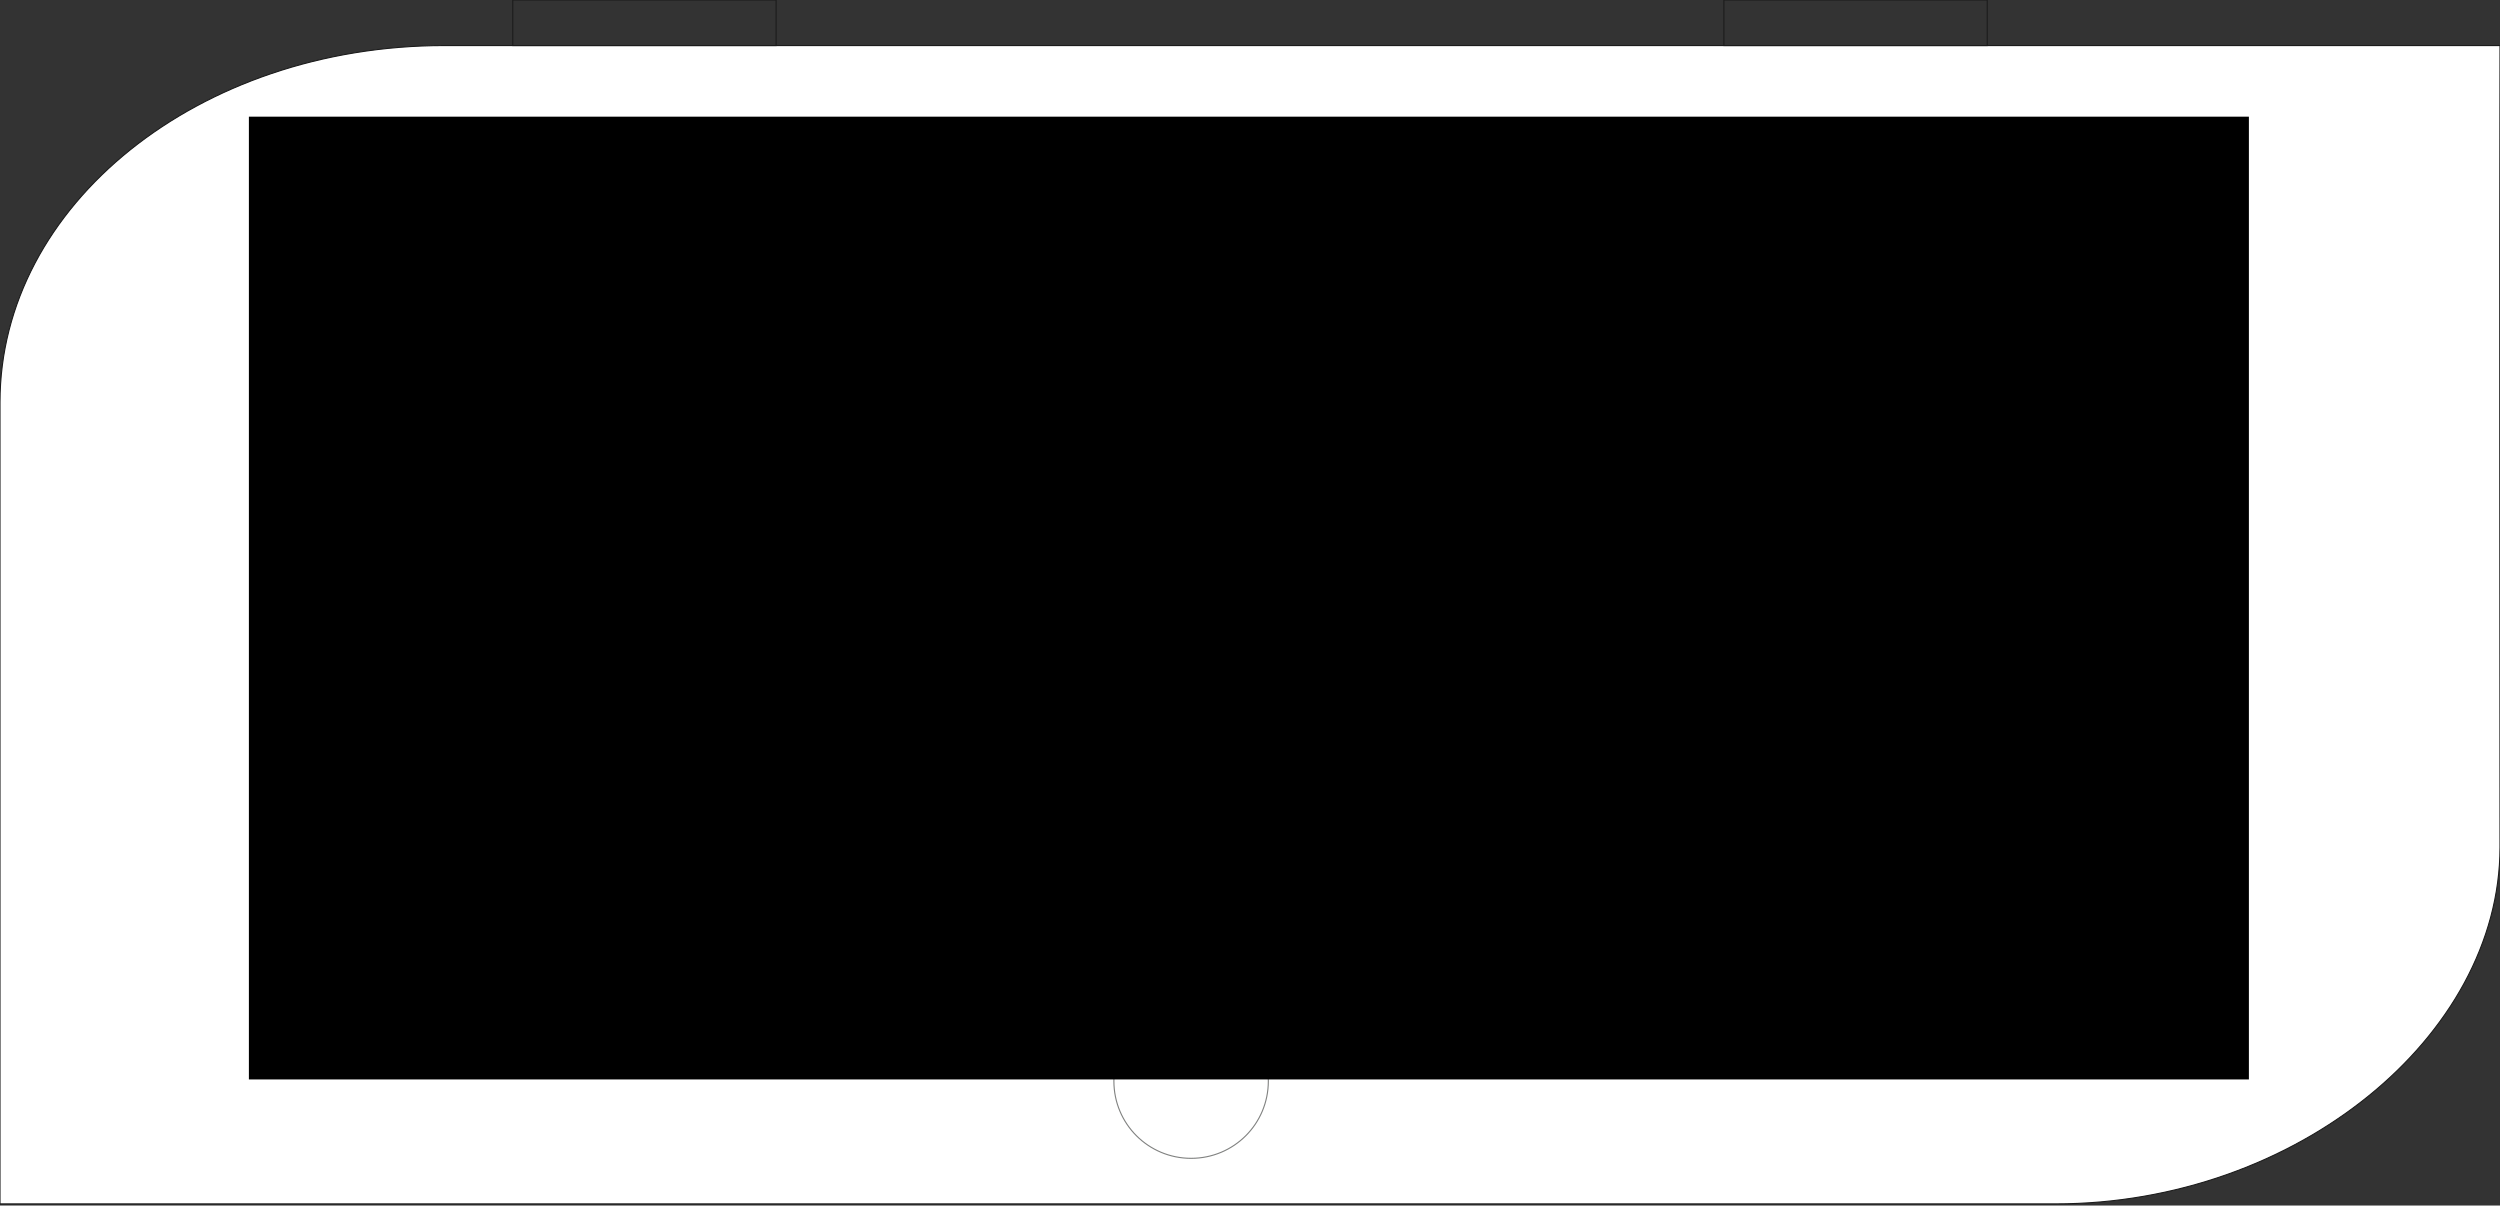
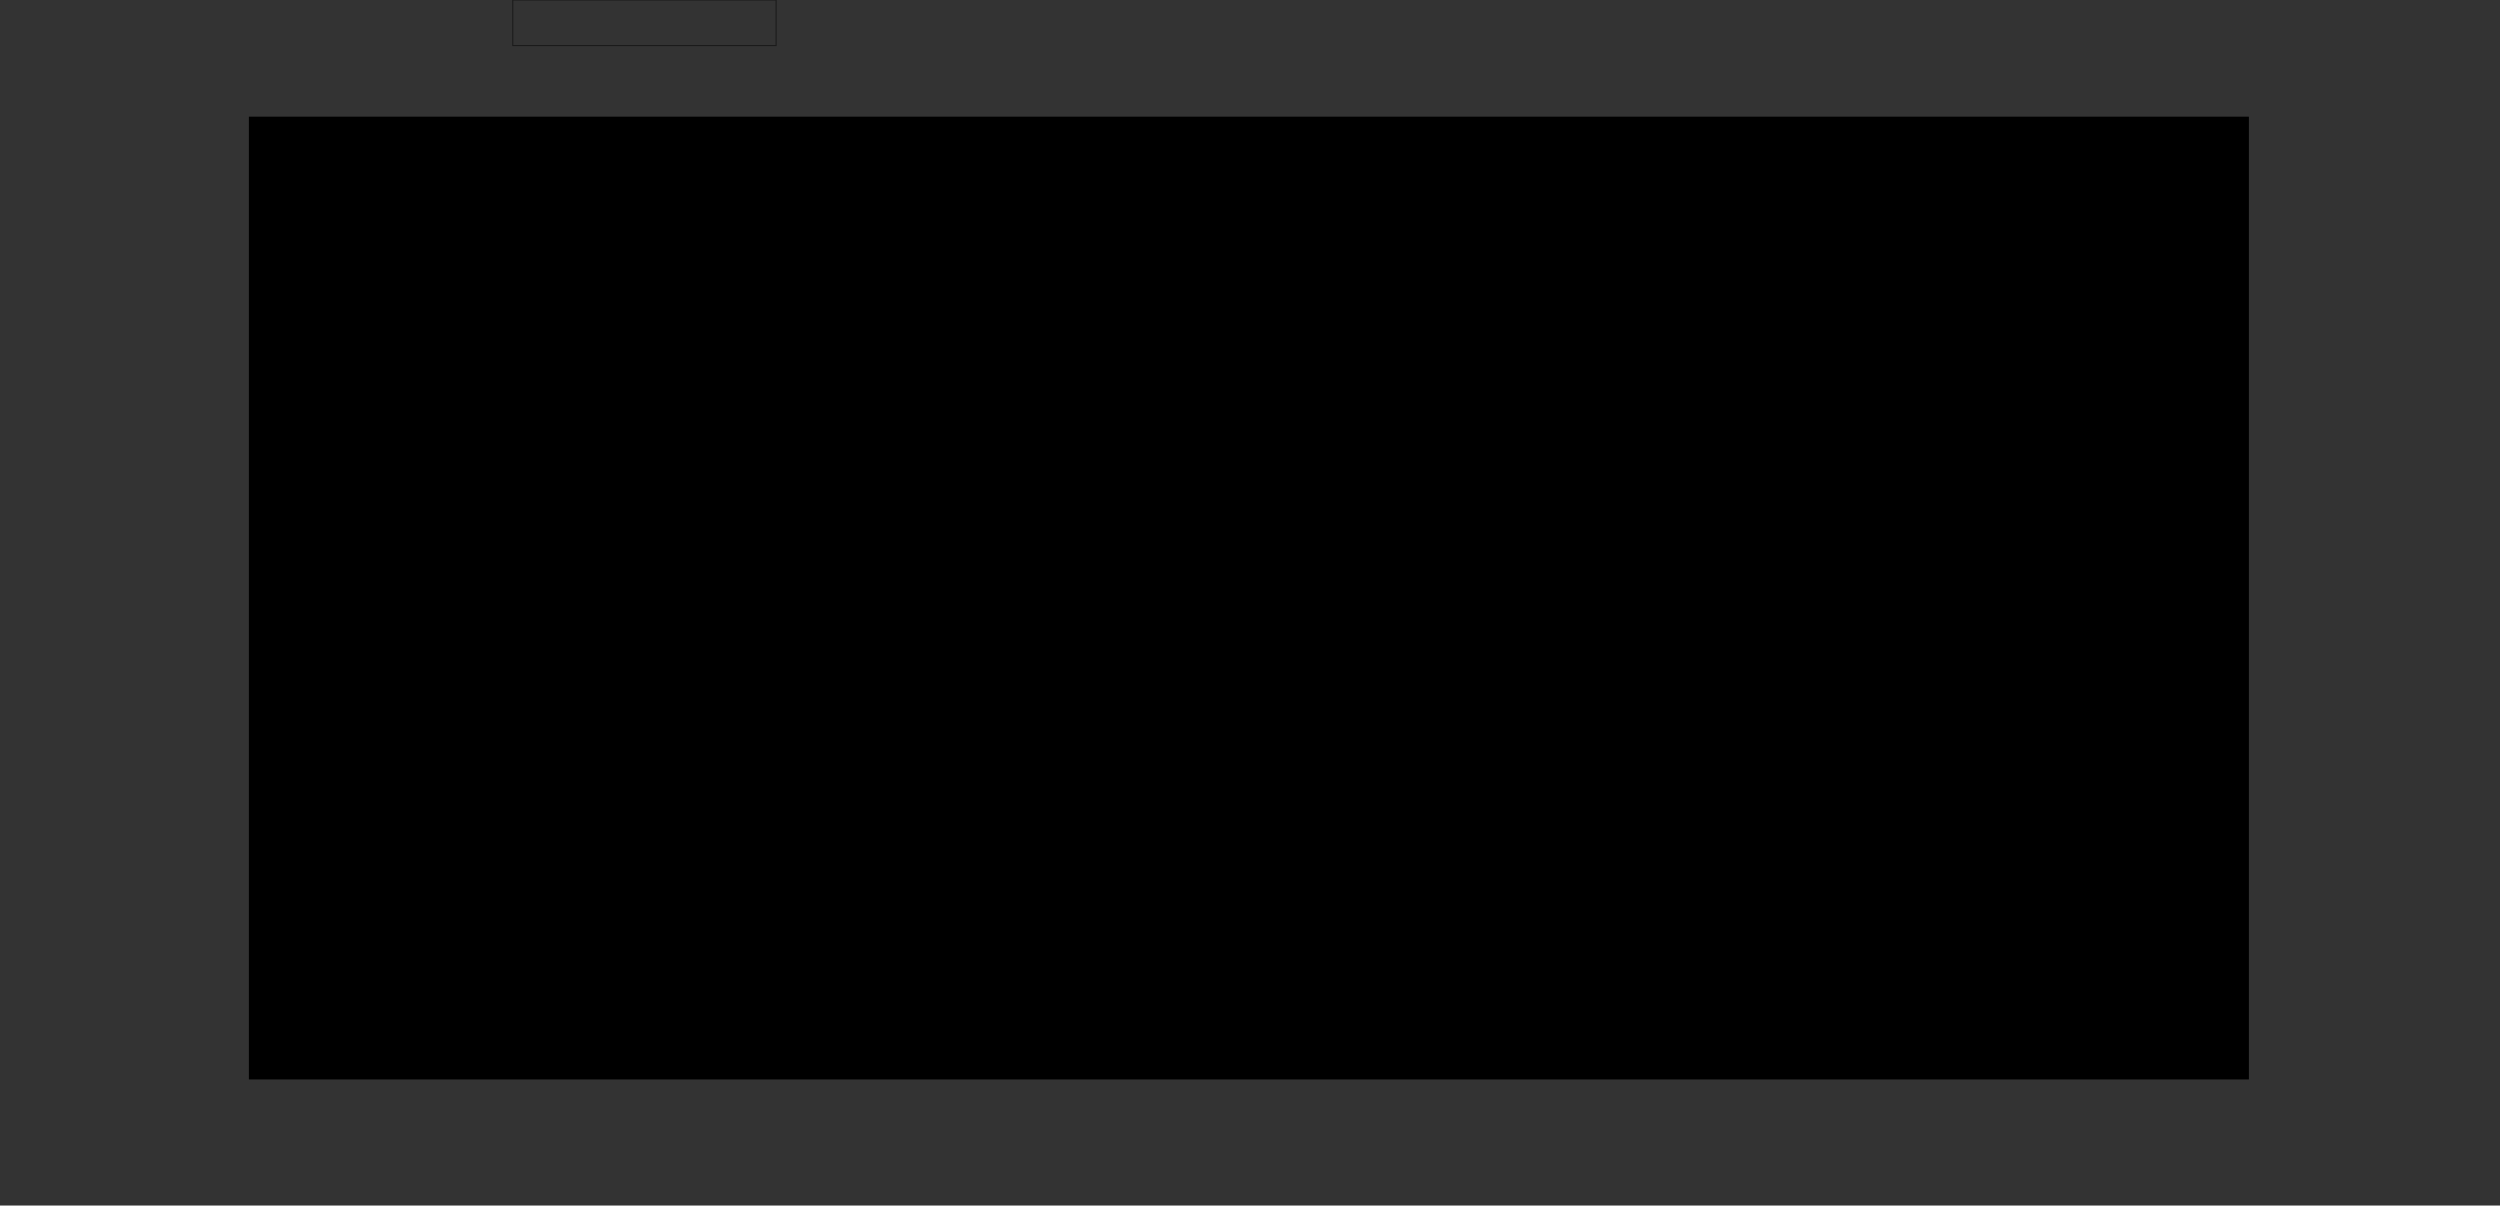
<svg xmlns="http://www.w3.org/2000/svg" version="1.1" id="Layer_1" x="0px" y="0px" viewBox="0 0 450 217" style="enable-background:new 0 0 450 217;" xml:space="preserve">
  <rect x="0" y="0" width="450" height="217" fill="#333333" stroke="none" />
  <style type="text/css">
	.st0{fill-rule:evenodd;clip-rule:evenodd;fill:#FFFFFF;stroke:#1B1B1B;stroke-width:0.2;stroke-miterlimit:22.926;}
	.st1{fill:none;stroke:#808180;stroke-width:0.2;stroke-miterlimit:22.926;}
	.st2{fill:none;stroke:#1B1B1B;stroke-width:0.2;stroke-miterlimit:22.926;}
</style>
  <g id="Layer_x5F_2">
    <g>
-       <path class="st0" d="M450,8.2c-0.1,48.1,0,96.2,0,144.3c0,34.2-36.9,64.2-80,64.2H0V72.4C0,36.9,35.8,8.2,80,8.2L450,8.2z" />
-       <path class="st1" d="M214.4,208.5c7.7,0,13.9-6.2,13.9-13.9s-6.2-13.9-13.9-13.9c-7.7,0-13.9,6.2-13.9,13.9v0    C200.5,202.3,206.7,208.5,214.4,208.5z" />
      <rect x="92.3" class="st2" width="47.4" height="8.2" />
-       <rect x="310.3" class="st2" width="47.4" height="8.2" />
    </g>
  </g>
  <g id="Layer_x5F_1">
    <g>
      <rect id="A1" x="44.8" y="21" width="360" height="173.3" />
    </g>
  </g>
</svg>